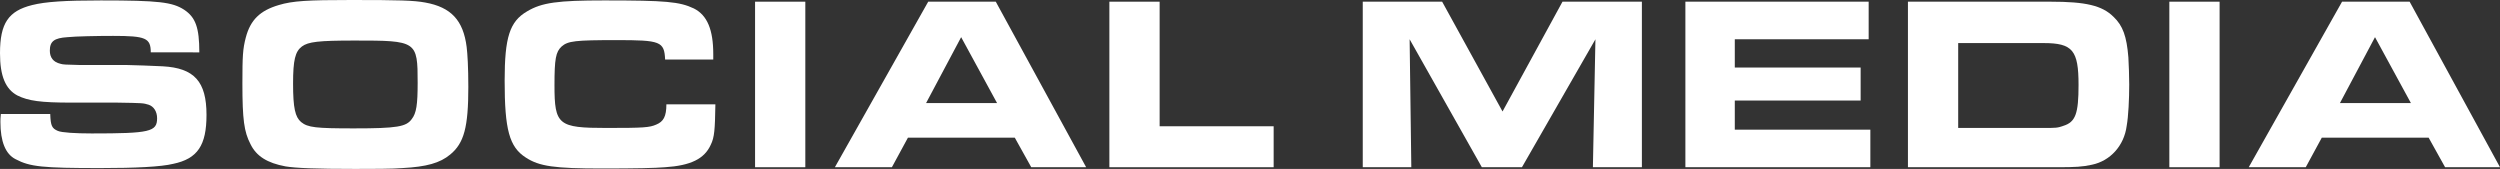
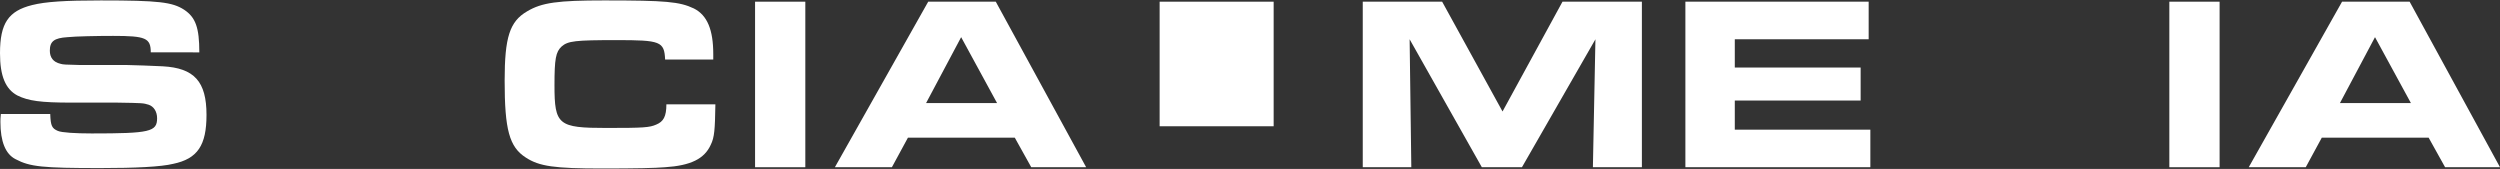
<svg xmlns="http://www.w3.org/2000/svg" version="1.1" id="Layer_1" x="0px" y="0px" viewBox="0 0 592 40" style="enable-background:new 0 0 592 40;">
  <rect x="0" y="0" width="592" height="40" fill="#333333" stroke="none" />
  <style type="text/css">
	.st0{fill:#FFFFFF;}
</style>
  <g>
    <path class="st0" d="M11.9,27.1c0.1,2.7,0.4,3.3,1.8,3.9c0.9,0.4,4.2,0.6,8,0.6c13.8,0,15.5-0.4,15.5-3.6c0-1.6-0.8-2.8-2-3.2   c-1.3-0.4-1.3-0.4-7.5-0.5H16.9c-7.2,0-10.2-0.4-12.8-1.7C1.3,21.1,0,18,0,12.6c0-7.1,2-10,7.6-11.4c3.2-0.8,7.8-1.1,16.3-1.1   c13.7,0,16.9,0.4,19.7,2.2c2.7,1.8,3.6,4.2,3.6,10.1H35.7c0-3.4-1.2-3.9-8.9-3.9C23,8.5,17.9,8.6,16,8.8C12.8,9,11.8,9.8,11.8,12   c0,1.6,0.8,2.7,2.5,3.1c0.7,0.2,0.9,0.2,4.8,0.3h11.1c1.1,0,6.3,0.2,8.3,0.3c7.5,0.4,10.4,3.6,10.4,11.5c0,7.2-2.1,10.4-7.9,11.6   c-2.9,0.7-8.8,1-17.3,1c-13.6,0-16.6-0.3-20-2.1c-2.4-1.2-3.6-4.2-3.6-8.8c0-0.4,0-1.1,0.1-1.9H11.9z" />
-     <path class="st0" d="M100.7,0.6c6.1,1.1,9,4.2,9.8,10.5c0.2,1.6,0.4,4.8,0.4,9.5c0,9.5-1,13.3-4.3,16c-2.4,2-5.6,2.9-11.3,3.2   C93.1,40,87.9,40,84.1,40c-9.3,0-14.1-0.2-16.5-0.6c-4.3-0.8-6.9-2.4-8.3-5.3c-1.5-2.9-1.9-5.8-1.9-14.3c0-6.6,0.1-8.2,0.8-10.9   c1.1-4.2,3.4-6.4,7.8-7.7C69.3,0.2,72.9,0,83.2,0C94.5,0,98,0.1,100.7,0.6z M71.5,11c-1.6,1.2-2.1,3.2-2.1,8.8   c0,5.8,0.5,7.9,1.9,9.1c1.6,1.3,3.5,1.5,12.5,1.5c10.3,0,12.4-0.4,13.7-2.2c1.1-1.4,1.4-3.4,1.4-8.6c0-9.9-0.2-10-14.9-10   C75.4,9.6,73,9.9,71.5,11z" />
    <path class="st0" d="M169.4,24.9c-0.1,5.7-0.2,7.6-1.1,9.4c-1.5,3.3-4.7,4.9-10.8,5.3c-2.4,0.2-7.1,0.3-14.9,0.3   c-11.3,0-14.9-0.5-18.1-2.6c-3.9-2.5-5-6.6-5-18.2c0-10.3,1.2-14,5.3-16.4c3.5-2.1,7.3-2.6,18.3-2.6c14.6,0,17.8,0.3,21.2,1.9   c3.2,1.6,4.6,5.1,4.6,10.8v1.3h-11.4c-0.2-4.3-1.1-4.6-11.5-4.6c-9.8,0-11.5,0.2-13,1.5c-1.4,1.3-1.7,2.9-1.7,9.2   c0,9.4,0.9,10.1,12.3,10.1c8.9,0,10.2-0.1,11.8-0.8c1.7-0.7,2.4-1.9,2.4-4.8H169.4z" />
    <path class="st0" d="M178.8,0.4h11.9v39.2h-11.9V0.4z" />
    <path class="st0" d="M219.8,0.4h16l21.4,39.2h-13l-3.9-7H215l-3.8,7h-13.5L219.8,0.4z M236.1,24.4l-8.5-15.6l-8.3,15.6H236.1z" />
-     <path class="st0" d="M262.7,0.4h11.9v29.5h27v9.7h-38.9V0.4z" />
+     <path class="st0" d="M262.7,0.4h11.9v29.5h27v9.7V0.4z" />
    <path class="st0" d="M322.6,0.4h18.9l14.3,26l14.2-26h18.8v39.2h-11.6l0.6-30.3l-17.4,30.3h-9.5L333.8,9.3l0.4,30.3h-11.5V0.4z" />
    <path class="st0" d="M442.5,0.4v8.9h-31.7V16h29.8v7.8h-29.8v6.9h32.1v8.9h-43.8V0.4H442.5z" />
-     <path class="st0" d="M451.8,0.4h33.8c8.3,0,12.2,0.9,14.9,3.6c2.2,2.1,3.1,4.6,3.5,9.6c0.1,1.8,0.2,4.5,0.2,6.4   c0,3.5-0.2,7.6-0.6,9.8c-0.6,4.7-3.9,8.3-8.2,9.2c-2.2,0.5-4,0.6-8.2,0.6h-35.4V0.4z M483.7,30.3c3.2,0,3.5,0,4.9-0.5   c2.9-0.9,3.6-2.9,3.6-9.7c0-8.2-1.4-9.9-8.3-9.9h-20.2v20.1H483.7z" />
    <path class="st0" d="M513.7,0.4h11.9v39.2h-11.9V0.4z" />
    <path class="st0" d="M554.6,0.4h16L592,39.6h-13l-3.9-7h-25.3l-3.8,7h-13.5L554.6,0.4z M570.9,24.4l-8.5-15.6l-8.3,15.6H570.9z" />
  </g>
</svg>